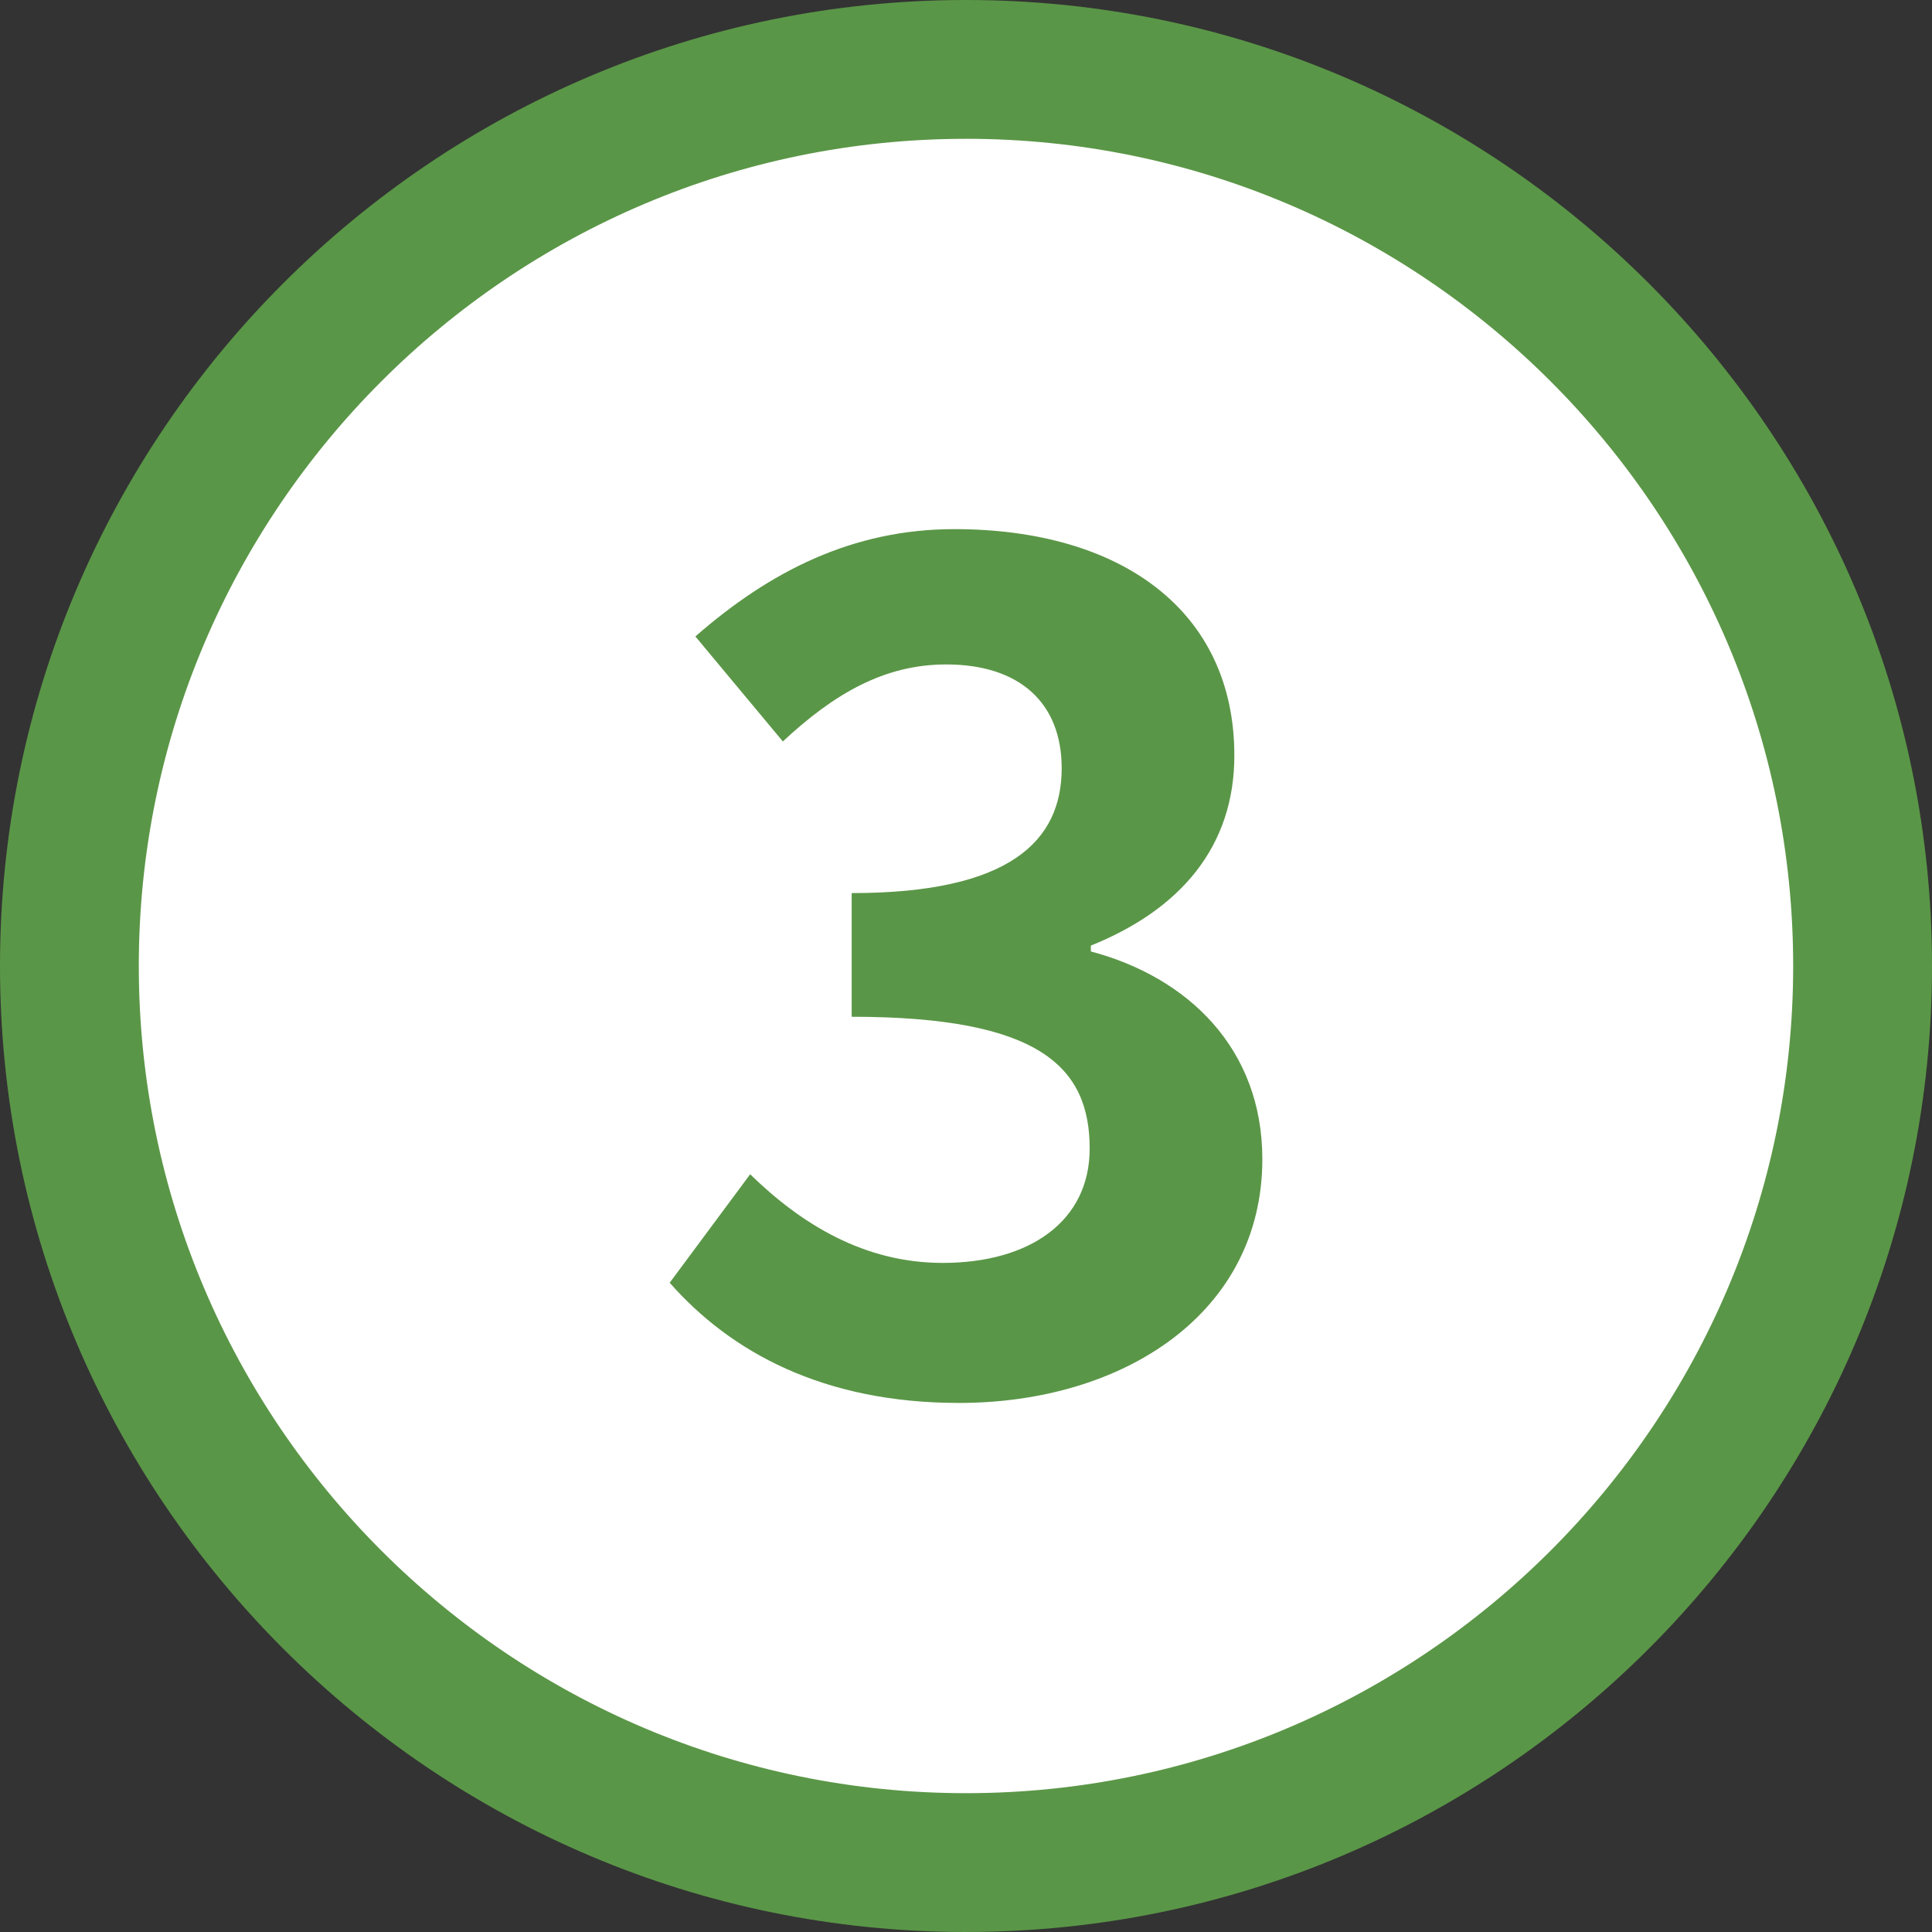
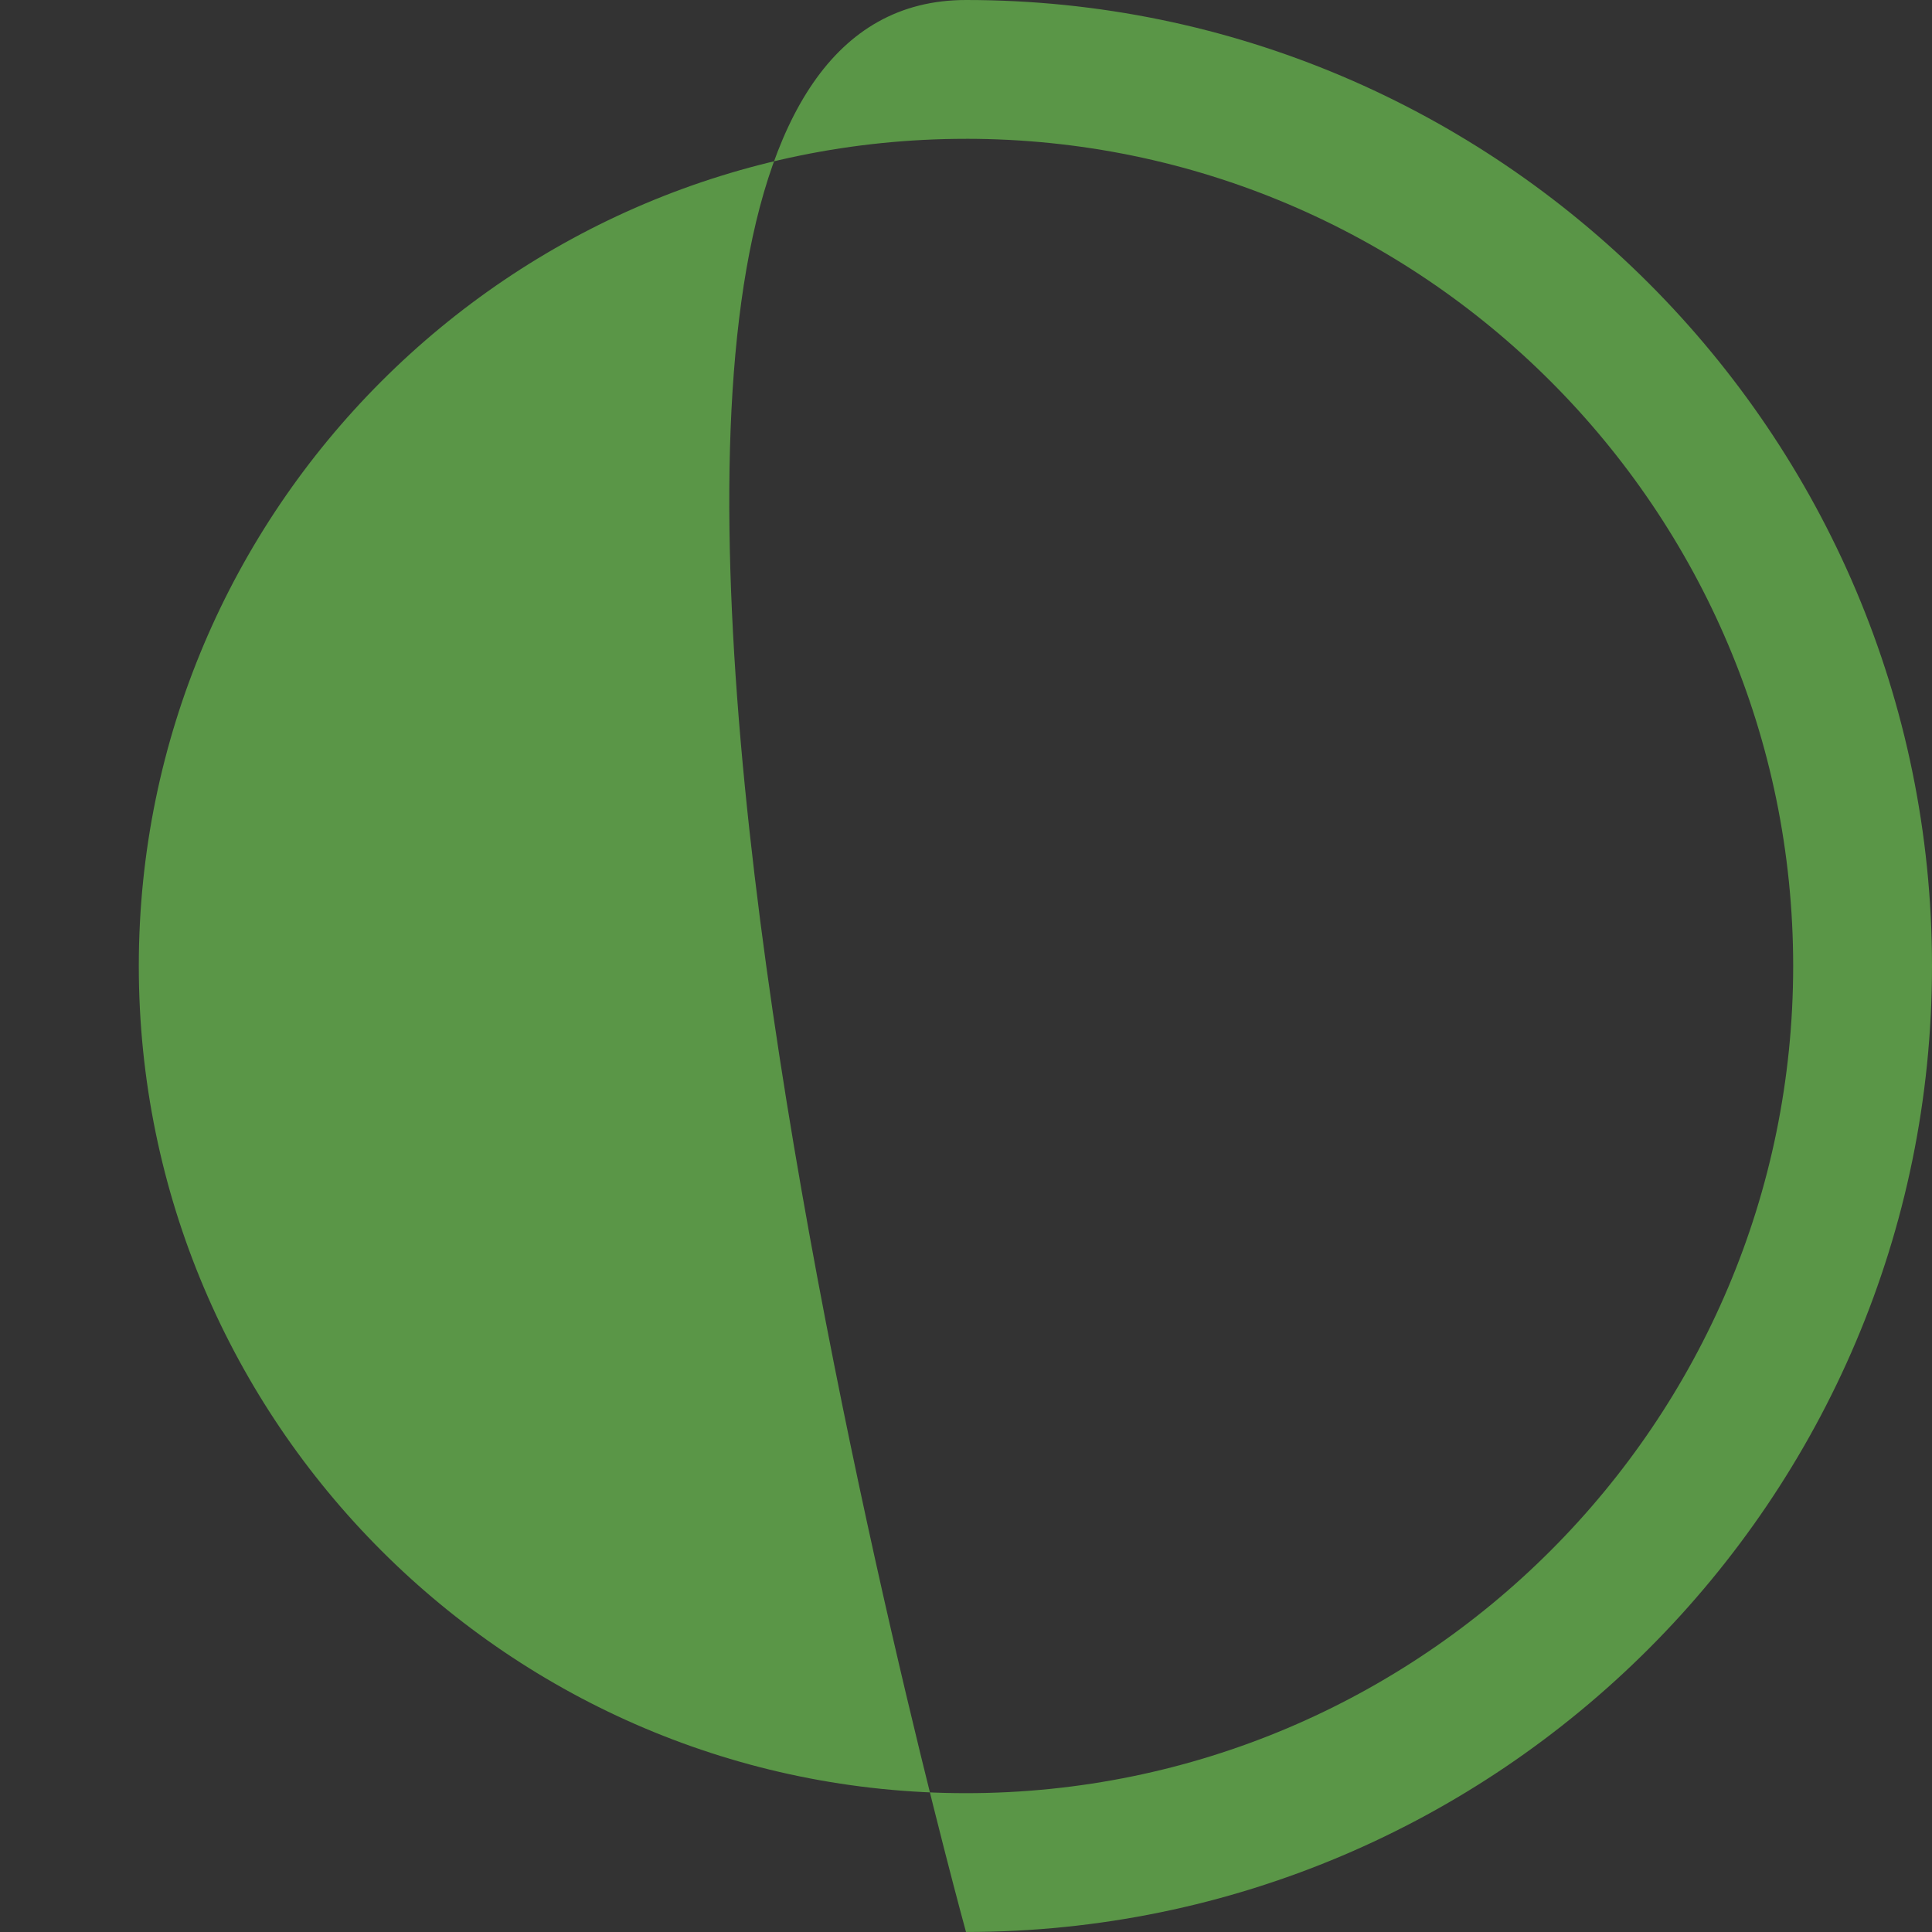
<svg xmlns="http://www.w3.org/2000/svg" id="b" viewBox="0 0 81.317 81.317">
  <rect x="0" y="0" width="81.317" height="81.317" fill="#333333" stroke="none" />
  <g id="c">
    <g>
      <g>
-         <circle cx="40.659" cy="40.658" r="37.737" style="fill:#fff;" />
-         <path d="m40.659,81.317C18.24,81.317,0,63.077,0,40.658S18.24,0,40.659,0s40.658,18.239,40.658,40.658-18.238,40.658-40.658,40.658Zm0-75.474C21.461,5.842,5.842,21.461,5.842,40.658s15.618,34.816,34.817,34.816c19.197,0,34.815-15.618,34.815-34.816S59.856,5.842,40.659,5.842Z" style="fill:#5a9647;" />
+         <path d="m40.659,81.317S18.24,0,40.659,0s40.658,18.239,40.658,40.658-18.238,40.658-40.658,40.658Zm0-75.474C21.461,5.842,5.842,21.461,5.842,40.658s15.618,34.816,34.817,34.816c19.197,0,34.815-15.618,34.815-34.816S59.856,5.842,40.659,5.842Z" style="fill:#5a9647;" />
      </g>
-       <path d="m28.187,53.99l3.387-4.566c2.161,2.111,4.812,3.731,8.103,3.731,3.683,0,6.187-1.768,6.187-4.812,0-3.437-2.111-5.548-10.017-5.548v-5.205c6.679,0,8.839-2.209,8.839-5.254,0-2.75-1.768-4.37-4.861-4.37-2.603,0-4.714,1.228-6.875,3.241l-3.682-4.419c3.143-2.75,6.629-4.517,10.9-4.517,7.021,0,11.785,3.437,11.785,9.526,0,3.83-2.26,6.481-6.04,8.003v.246c4.075,1.081,7.218,4.076,7.218,8.74,0,6.482-5.844,10.263-12.767,10.263-5.745,0-9.624-2.161-12.177-5.058Z" style="fill:#5a9647;" />
    </g>
  </g>
</svg>